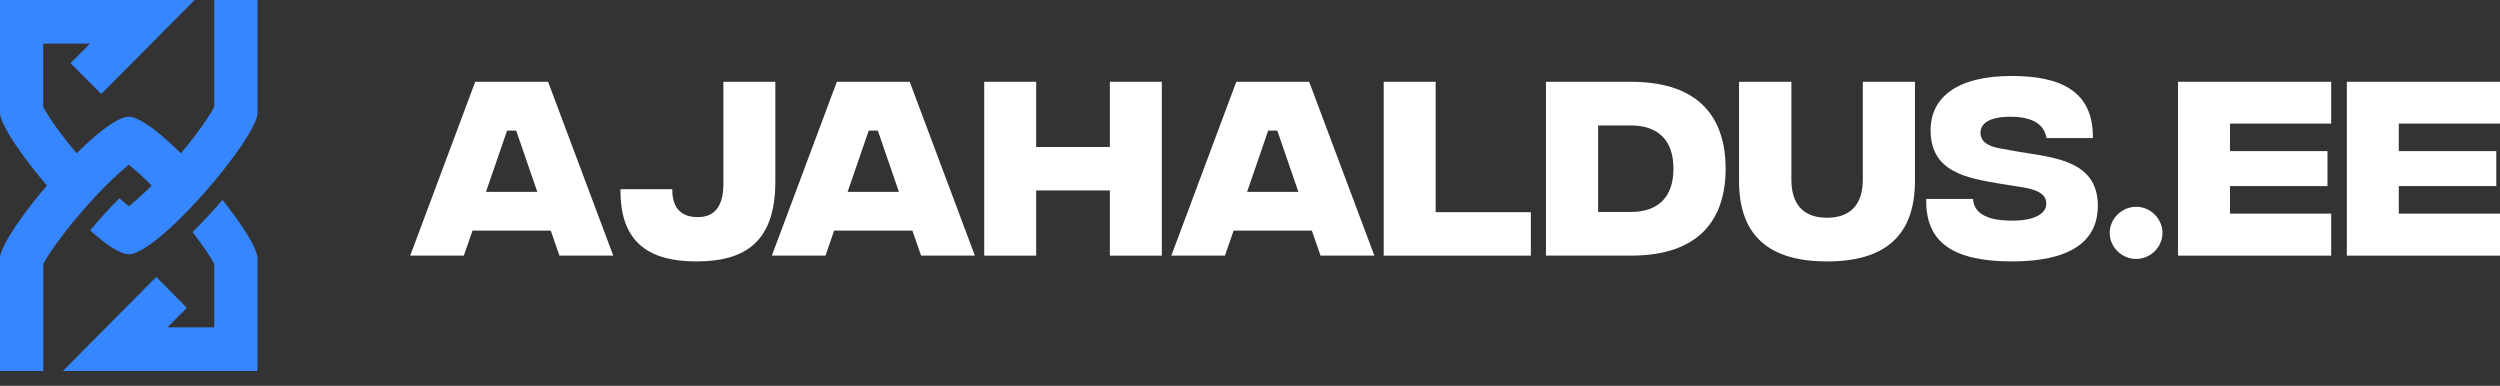
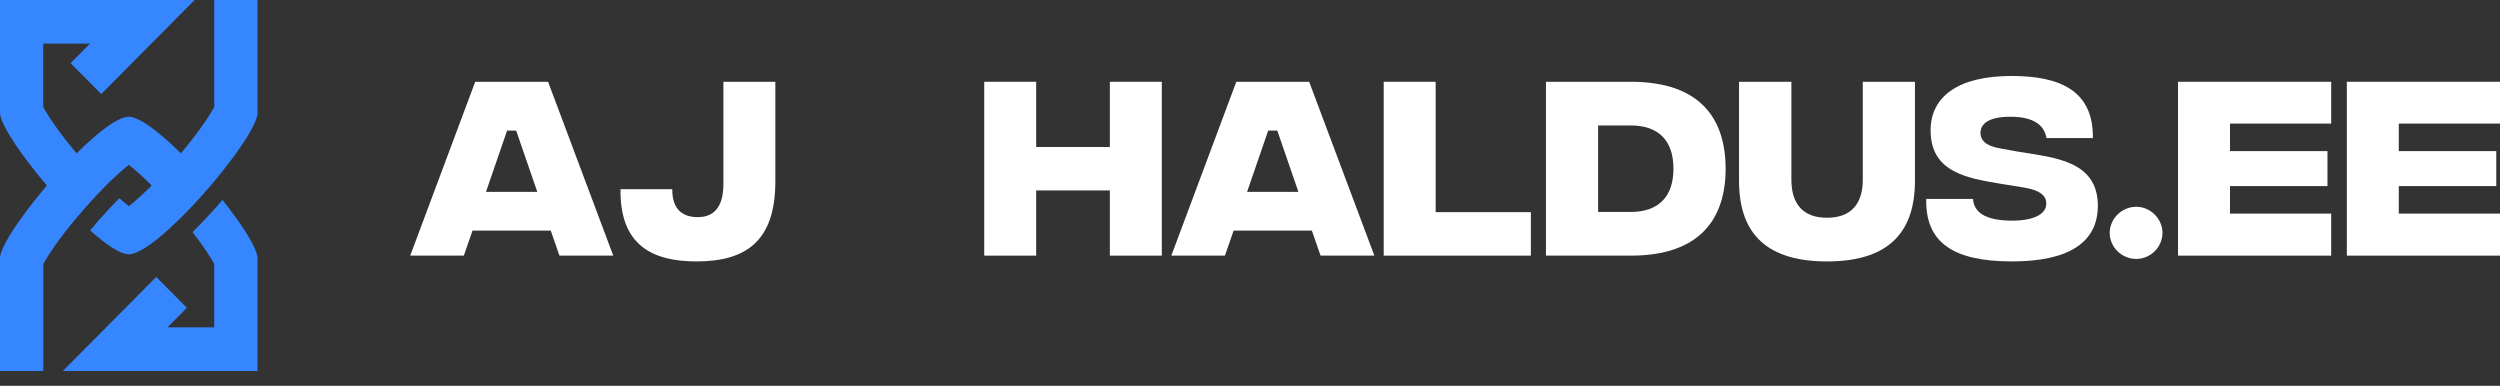
<svg xmlns="http://www.w3.org/2000/svg" width="162" height="25" viewBox="0 0 162 25" fill="none">
  <rect x="0" y="0" width="162" height="25" fill="#333333" stroke="none" />
  <g clip-path="url(#clip0_330_81)">
    <path d="M14.127 13.291C13.566 13.927 13.01 14.514 12.477 15.039C13.241 16.025 13.698 16.753 13.882 17.108V21.213H10.851L12.109 19.946L10.124 17.946L4.074 24.039H16.685V16.733C16.685 16.109 15.713 14.585 14.416 12.953C14.32 13.064 14.222 13.177 14.124 13.288L14.127 13.291Z" fill="#3686FF" />
-     <path d="M13.882 0V6.931C13.698 7.287 13.241 8.014 12.477 9C12.359 9.151 12.234 9.308 12.102 9.471C11.982 9.622 11.855 9.777 11.72 9.935C11.576 9.792 11.431 9.651 11.289 9.518C11.14 9.378 10.993 9.242 10.848 9.114C9.813 8.187 8.892 7.565 8.341 7.565C7.791 7.565 6.868 8.189 5.834 9.114C5.69 9.244 5.543 9.378 5.394 9.518C5.252 9.654 5.107 9.792 4.963 9.935C4.828 9.775 4.701 9.622 4.581 9.471C4.449 9.308 4.324 9.151 4.206 9C3.442 8.014 2.984 7.287 2.801 6.931V2.826H5.832L4.573 4.093L6.559 6.093L12.611 0H0V7.306C0 7.93 0.972 9.454 2.27 11.086C2.394 11.242 2.522 11.399 2.652 11.557C2.779 11.713 2.909 11.868 3.041 12.021C2.909 12.176 2.779 12.329 2.652 12.484C2.522 12.642 2.394 12.8 2.27 12.955C0.97 14.585 0 16.109 0 16.735V24.042H2.806V17.108C2.989 16.753 3.447 16.025 4.211 15.039C4.329 14.889 4.453 14.731 4.586 14.568C4.706 14.418 4.833 14.262 4.968 14.104C5.137 13.902 5.315 13.695 5.504 13.481C5.998 12.918 6.456 12.433 6.868 12.021C7.017 11.873 7.159 11.732 7.296 11.604C7.45 11.456 7.597 11.321 7.737 11.197C7.967 10.99 8.172 10.82 8.349 10.682C8.525 10.818 8.728 10.99 8.961 11.197C9.098 11.321 9.245 11.456 9.402 11.604C9.539 11.735 9.681 11.873 9.83 12.021C9.681 12.169 9.539 12.309 9.402 12.438C9.247 12.585 9.1 12.721 8.961 12.845C8.731 13.052 8.525 13.222 8.349 13.36C8.172 13.224 7.969 13.052 7.737 12.845C7.355 13.224 6.907 13.698 6.397 14.277C6.199 14.502 6.013 14.719 5.839 14.928C6.875 15.855 7.795 16.477 8.346 16.477C8.897 16.477 9.82 15.853 10.853 14.928C10.998 14.797 11.145 14.664 11.294 14.524C11.436 14.388 11.581 14.25 11.725 14.107C12.369 13.468 13.03 12.751 13.649 12.023C13.781 11.868 13.911 11.715 14.039 11.56C14.168 11.402 14.296 11.244 14.421 11.089C15.721 9.459 16.69 7.935 16.69 7.309V0H13.882Z" fill="#3686FF" />
+     <path d="M13.882 0V6.931C13.698 7.287 13.241 8.014 12.477 9C12.359 9.151 12.234 9.308 12.102 9.471C11.982 9.622 11.855 9.777 11.72 9.935C11.576 9.792 11.431 9.651 11.289 9.518C11.14 9.378 10.993 9.242 10.848 9.114C9.813 8.187 8.892 7.565 8.341 7.565C7.791 7.565 6.868 8.189 5.834 9.114C5.69 9.244 5.543 9.378 5.394 9.518C5.252 9.654 5.107 9.792 4.963 9.935C4.828 9.775 4.701 9.622 4.581 9.471C4.449 9.308 4.324 9.151 4.206 9C3.442 8.014 2.984 7.287 2.801 6.931V2.826H5.832L4.573 4.093L6.559 6.093L12.611 0H0V7.306C0 7.93 0.972 9.454 2.27 11.086C2.394 11.242 2.522 11.399 2.652 11.557C2.779 11.713 2.909 11.868 3.041 12.021C2.909 12.176 2.779 12.329 2.652 12.484C2.522 12.642 2.394 12.8 2.27 12.955C0.97 14.585 0 16.109 0 16.735V24.042H2.806V17.108C2.989 16.753 3.447 16.025 4.211 15.039C4.329 14.889 4.453 14.731 4.586 14.568C4.706 14.418 4.833 14.262 4.968 14.104C5.137 13.902 5.315 13.695 5.504 13.481C5.998 12.918 6.456 12.433 6.868 12.021C7.017 11.873 7.159 11.732 7.296 11.604C7.45 11.456 7.597 11.321 7.737 11.197C7.967 10.99 8.172 10.82 8.349 10.682C8.525 10.818 8.728 10.99 8.961 11.197C9.098 11.321 9.245 11.456 9.402 11.604C9.539 11.735 9.681 11.873 9.83 12.021C9.681 12.169 9.539 12.309 9.402 12.438C9.247 12.585 9.1 12.721 8.961 12.845C8.731 13.052 8.525 13.222 8.349 13.36C8.172 13.224 7.969 13.052 7.737 12.845C7.355 13.224 6.907 13.698 6.397 14.277C6.199 14.502 6.013 14.719 5.839 14.928C6.875 15.855 7.795 16.477 8.346 16.477C8.897 16.477 9.82 15.853 10.853 14.928C11.436 14.388 11.581 14.25 11.725 14.107C12.369 13.468 13.03 12.751 13.649 12.023C13.781 11.868 13.911 11.715 14.039 11.56C14.168 11.402 14.296 11.244 14.421 11.089C15.721 9.459 16.69 7.935 16.69 7.309V0H13.882Z" fill="#3686FF" />
    <path d="M152.075 16.565V5.299H162V8.008H155.442V9.792H161.759V12.058H155.442V13.842H162V16.565H152.075Z" fill="white" />
    <path d="M141.136 16.565V5.299H151.061V8.008H144.503V9.792H150.82V12.058H144.503V13.842H151.061V16.565H141.136Z" fill="white" />
    <path d="M138.426 16.779C137.487 16.779 136.709 16.015 136.709 15.089C136.709 14.177 137.487 13.399 138.426 13.399C139.351 13.399 140.129 14.177 140.129 15.089C140.129 16.015 139.351 16.779 138.426 16.779Z" fill="white" />
    <path d="M130.32 16.94C126.578 16.926 124.754 15.719 124.821 12.889H127.852C127.906 13.748 128.63 14.284 130.32 14.298C131.849 14.311 132.6 13.842 132.6 13.198C132.6 12.702 132.251 12.326 131.071 12.138L129.65 11.91C127.517 11.548 125.103 11.186 125.103 8.45C125.103 6.251 126.9 4.923 130.347 4.923C133.472 4.923 135.658 5.862 135.618 8.946H132.614C132.466 8.101 131.782 7.565 130.266 7.565C128.939 7.565 128.335 7.981 128.335 8.611C128.335 9.054 128.644 9.456 129.609 9.617L130.803 9.832C133.016 10.207 135.94 10.368 135.94 13.332C135.94 15.706 134.062 16.953 130.32 16.94Z" fill="white" />
    <path d="M118.389 16.94C114.647 16.94 112.689 15.291 112.689 11.723V5.299H116.082V11.643C116.082 13.171 116.793 14.11 118.389 14.11C119.985 14.11 120.709 13.171 120.709 11.643V5.299H124.089V11.71C124.089 15.291 122.131 16.94 118.389 16.94Z" fill="white" />
    <path d="M105.677 5.299C110.183 5.299 111.82 7.7 111.82 10.932C111.82 14.151 110.183 16.565 105.677 16.565H100.178V5.299H105.677ZM105.664 13.735C107.367 13.735 108.44 12.85 108.44 10.932C108.44 9 107.367 8.129 105.664 8.129H103.558V13.735H105.664Z" fill="white" />
    <path d="M89.664 16.565V5.299H93.03V13.748H99.2V16.565H89.664Z" fill="white" />
    <path d="M85.572 16.565L85.008 14.942H79.939L79.376 16.565H75.902L80.113 5.299H84.834L89.059 16.565H85.572ZM80.811 12.434H84.137L82.769 8.464H82.179L80.811 12.434Z" fill="white" />
    <path d="M71.919 5.299H75.285V16.565H71.919V12.34H67.144V16.565H63.778V5.299H67.144V9.524H71.919V5.299Z" fill="white" />
-     <path d="M59.686 16.565L59.123 14.942H54.053L53.49 16.565H50.016L54.228 5.299H58.949L63.173 16.565H59.686ZM54.925 12.434H58.251L56.883 8.464H56.293L54.925 12.434Z" fill="white" />
    <path d="M45.132 16.94C42.262 16.94 40.156 15.881 40.21 12.259H43.563C43.55 13.708 44.381 14.07 45.213 14.07C45.923 14.07 46.876 13.775 46.876 11.938V5.299H50.242V11.763C50.242 15.639 48.324 16.94 45.132 16.94Z" fill="white" />
    <path d="M36.252 16.565L35.689 14.942H30.619L30.056 16.565H26.582L30.794 5.299H35.515L39.739 16.565H36.252ZM31.491 12.434H34.817L33.449 8.464H32.859L31.491 12.434Z" fill="white" />
  </g>
  <defs>
    <clipPath id="clip0_330_81">
      <rect width="162" height="25" fill="white" />
    </clipPath>
  </defs>
</svg>